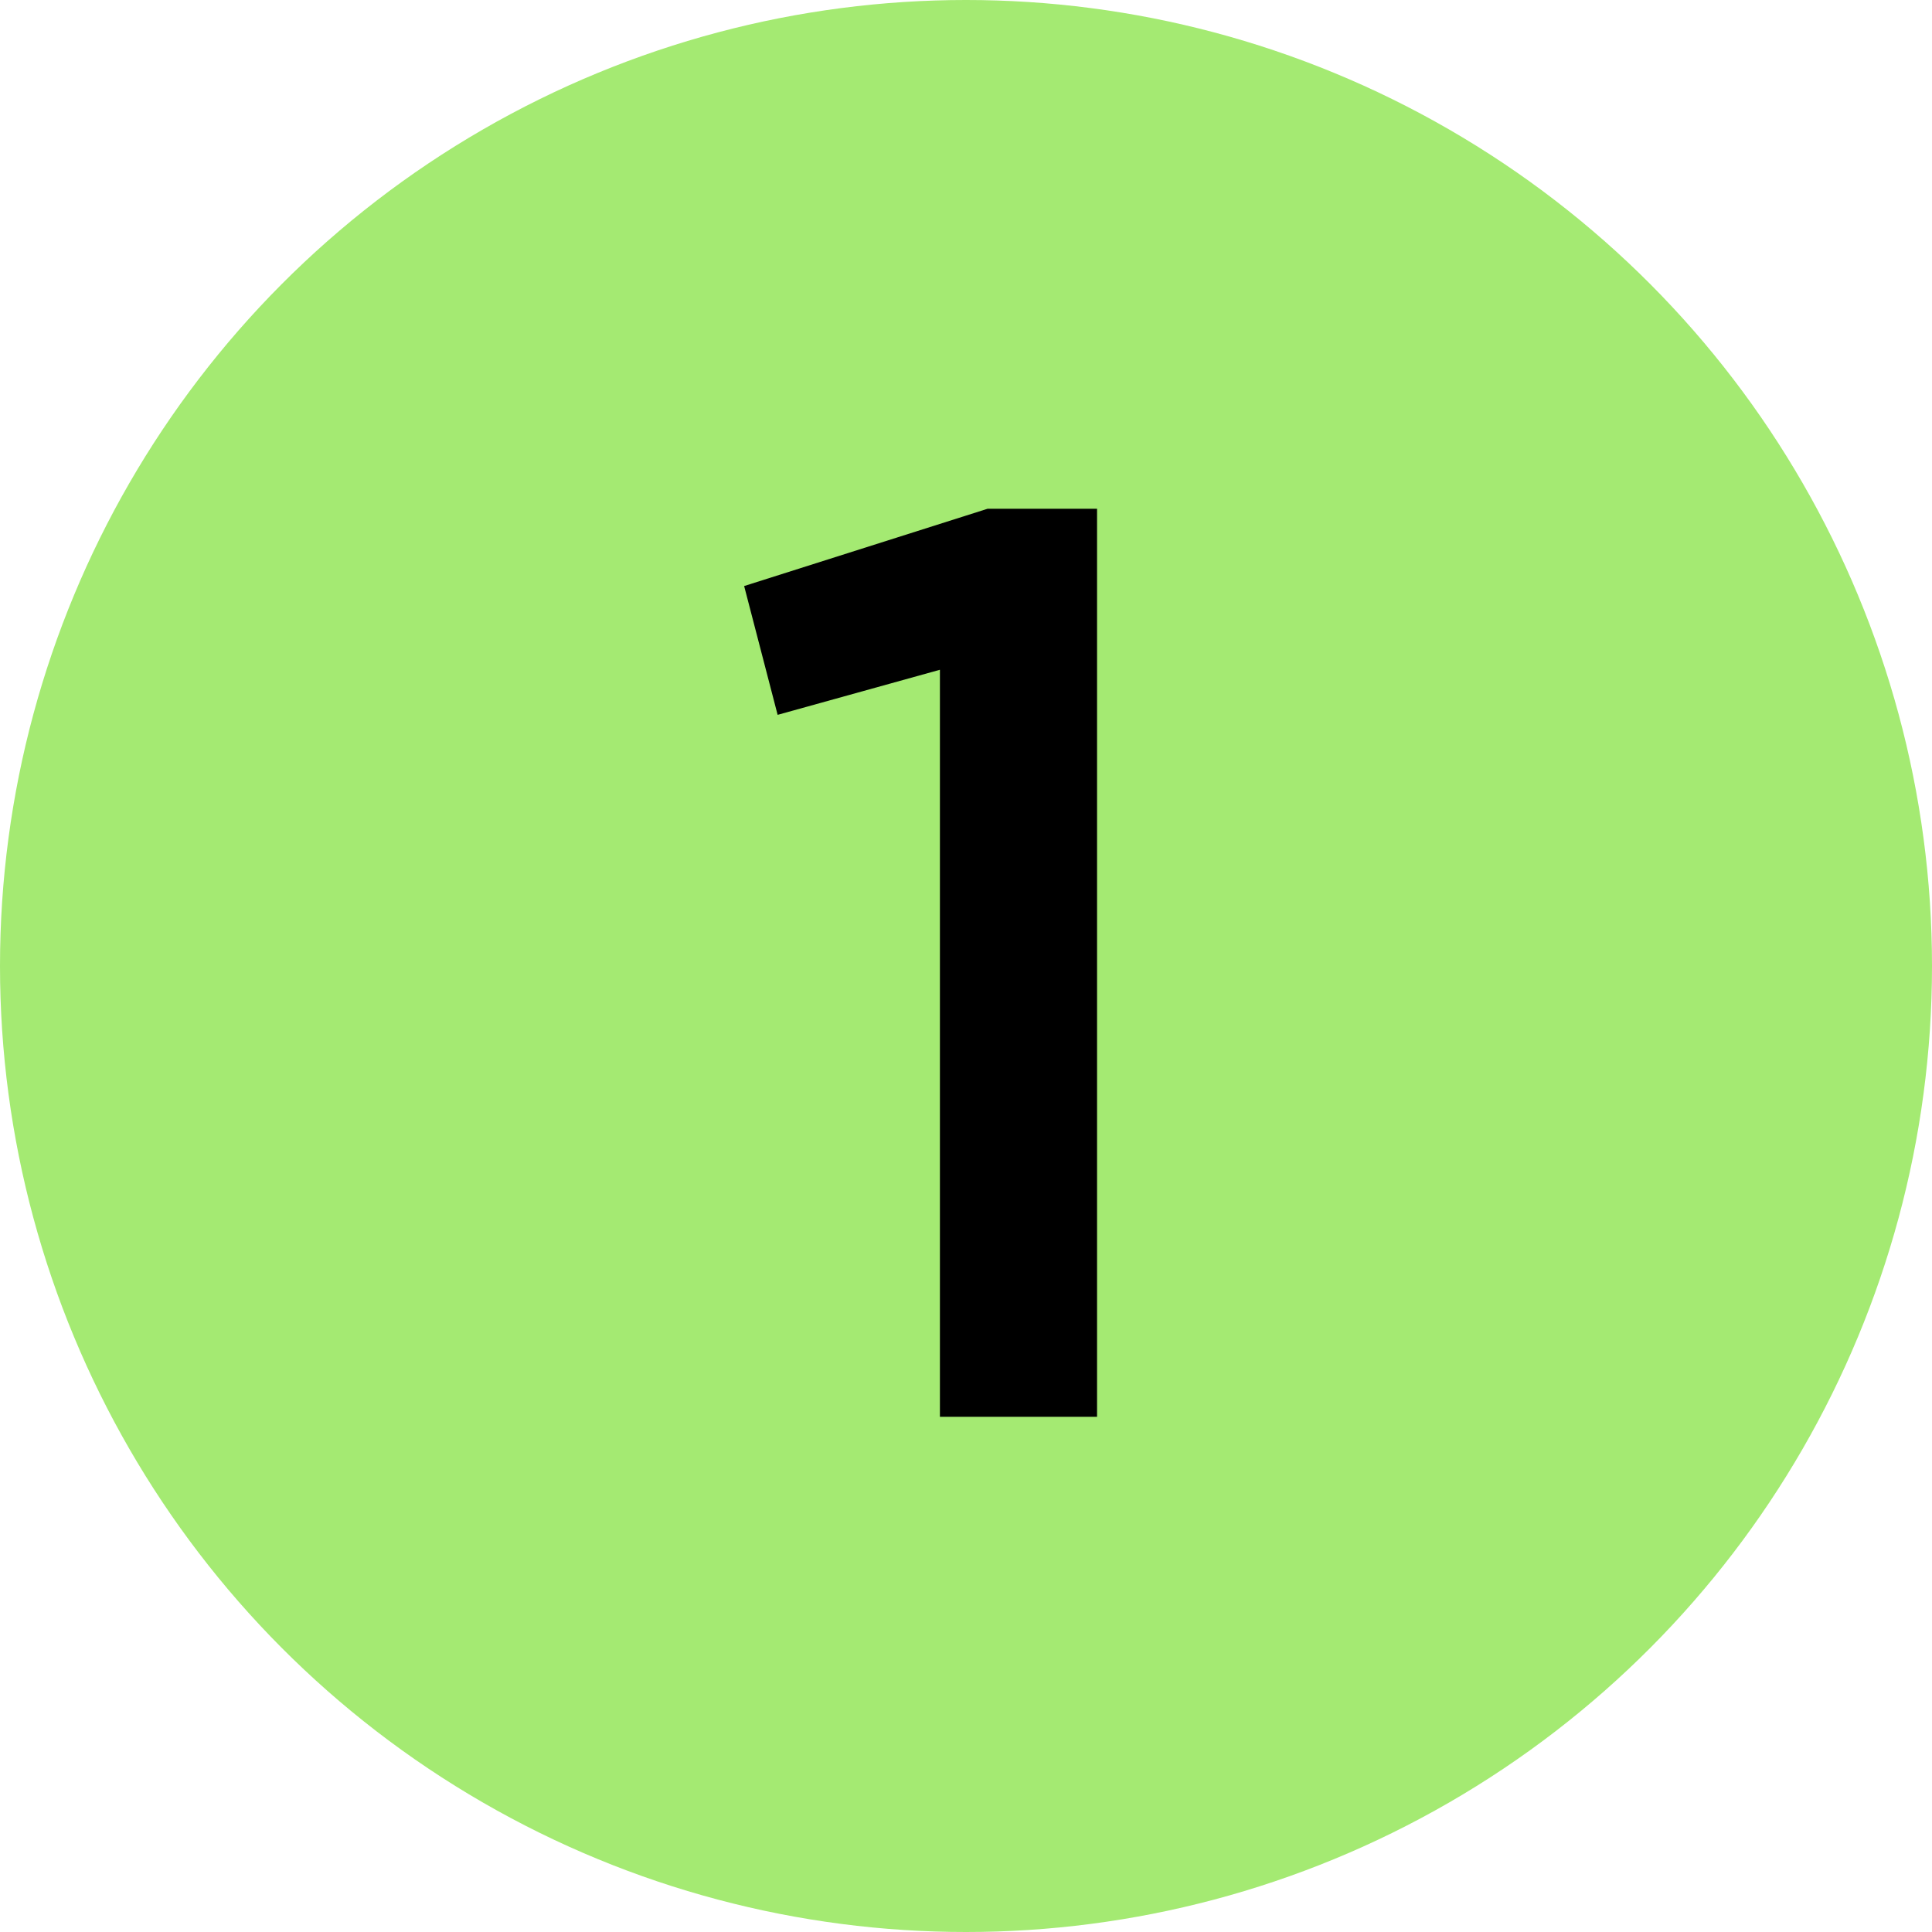
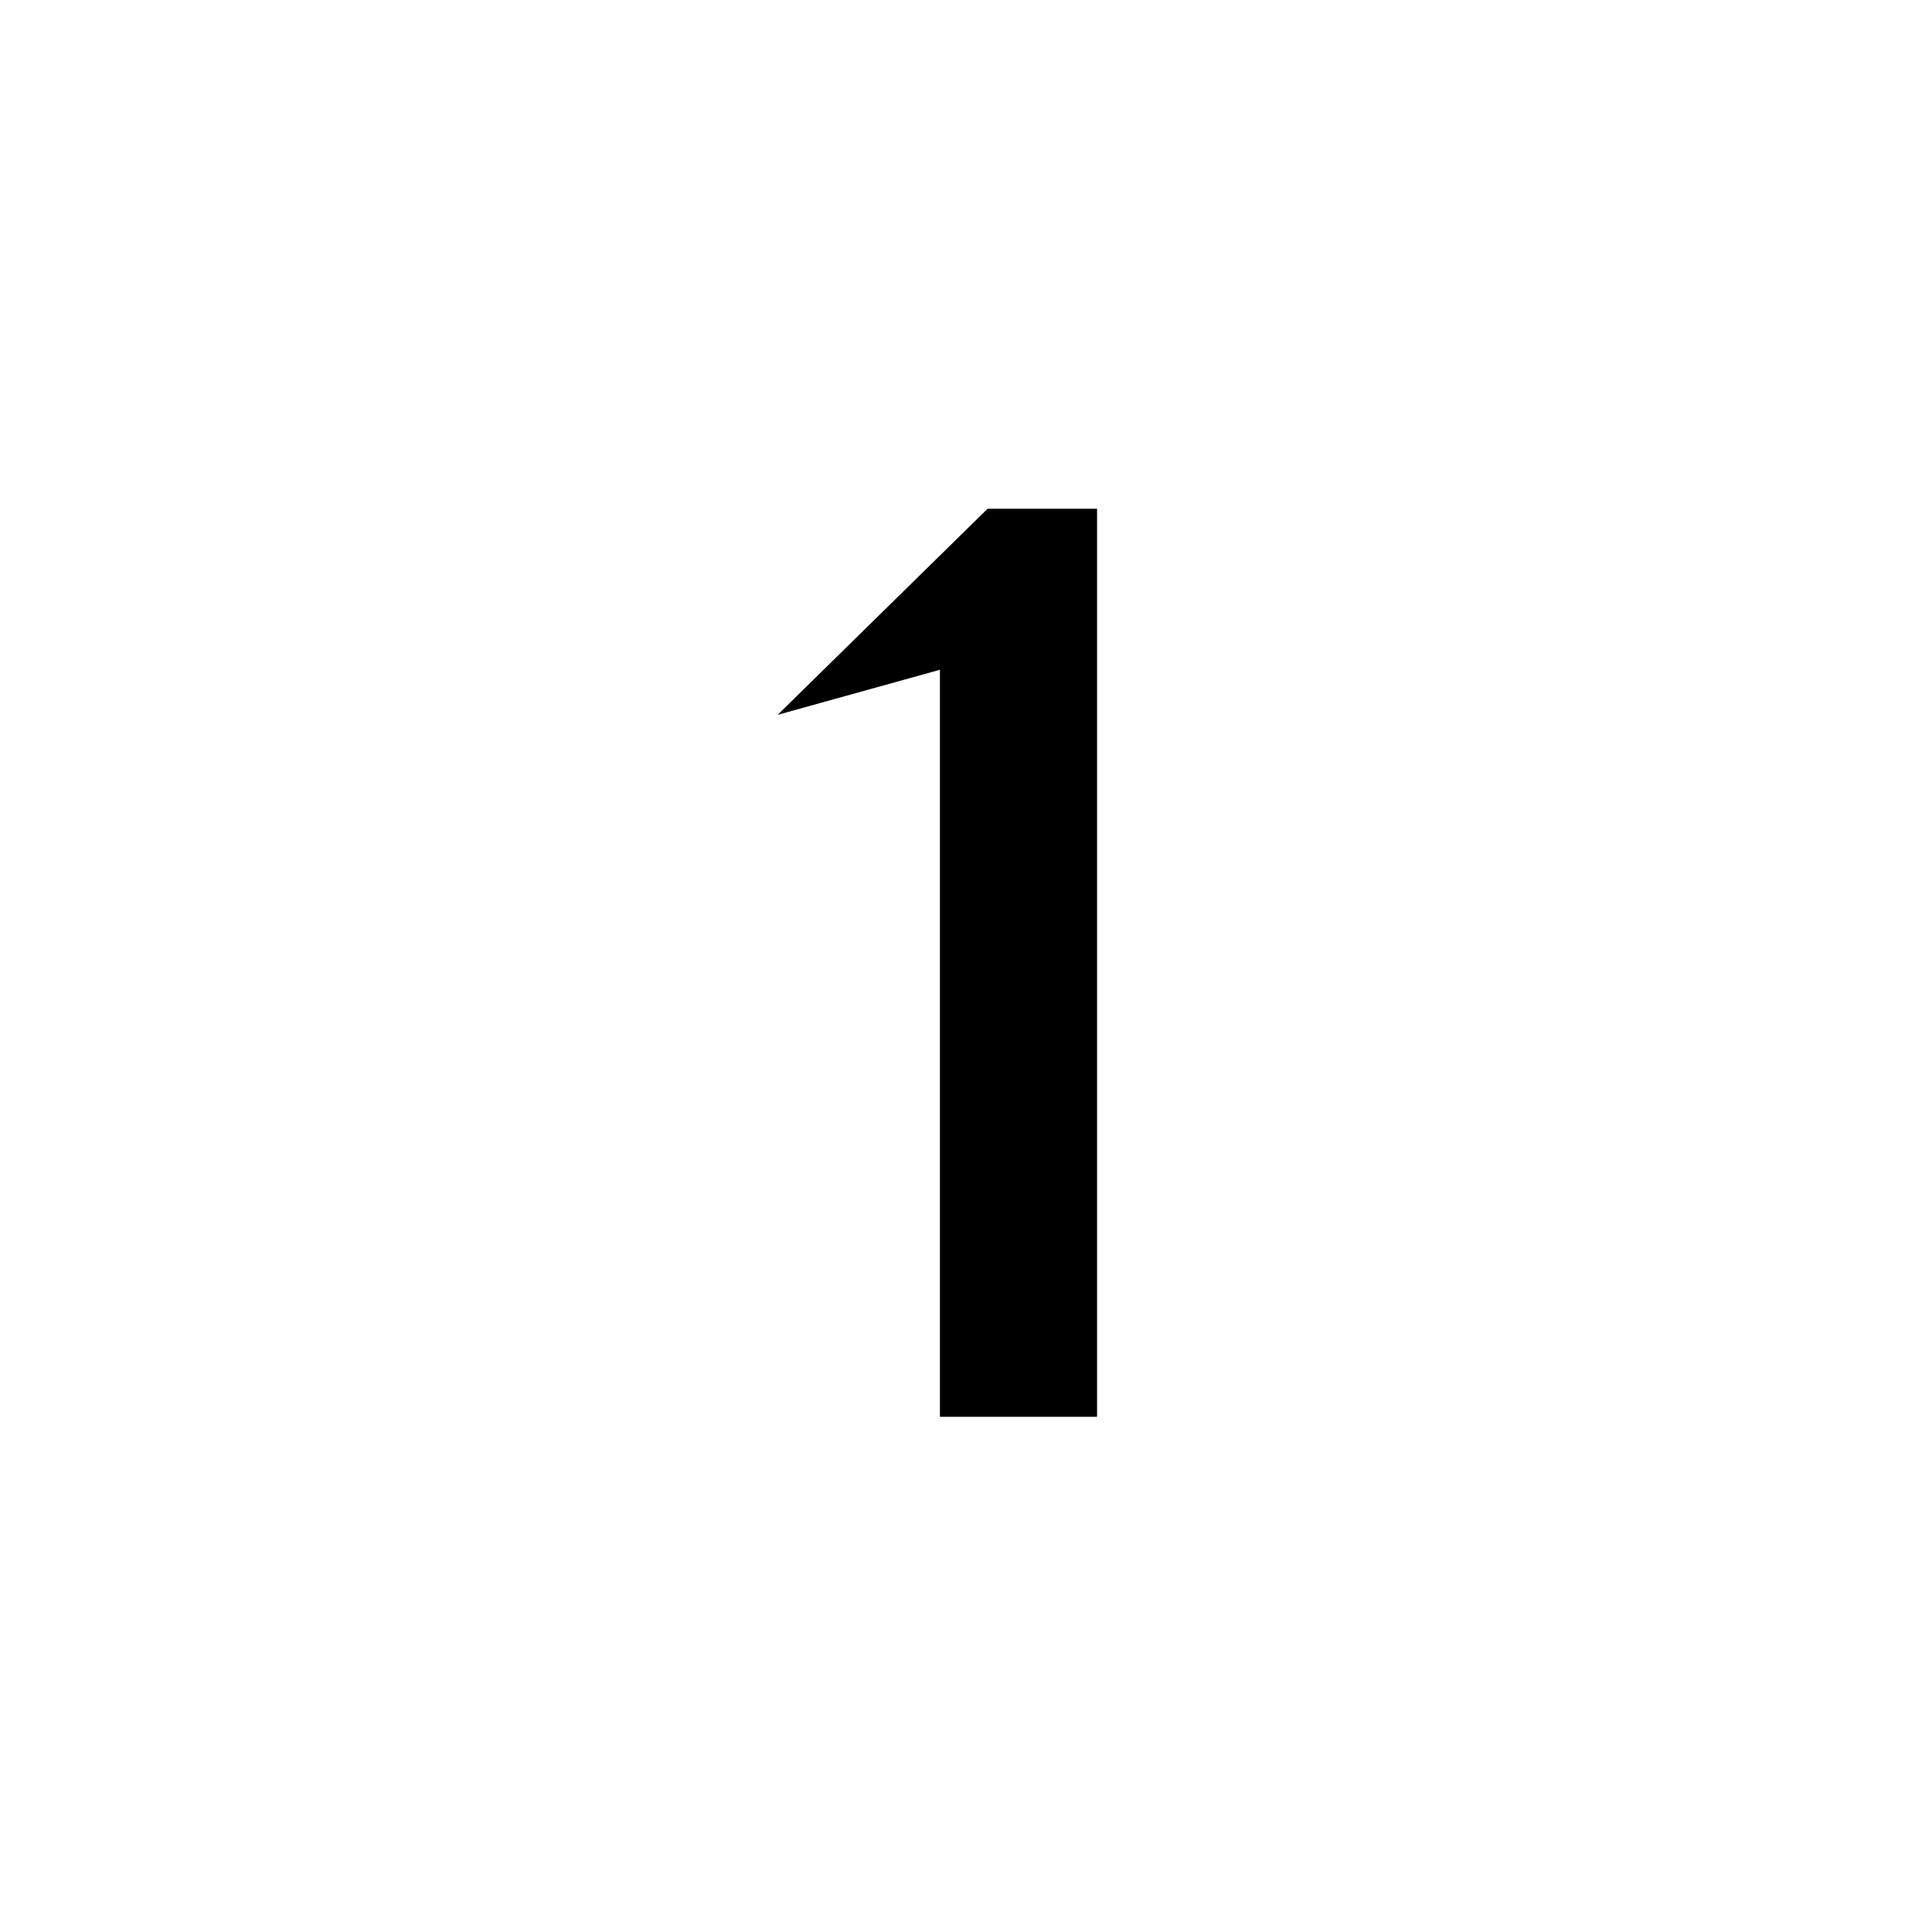
<svg xmlns="http://www.w3.org/2000/svg" width="30" height="30" viewBox="0 0 30 30" fill="none">
-   <circle cx="15" cy="15" r="15" fill="#A4EA72" />
-   <path d="M14.595 22V10.4L12.075 11.1L11.555 9.1L15.335 7.9H17.035V22H14.595Z" fill="black" />
+   <path d="M14.595 22V10.4L12.075 11.1L15.335 7.9H17.035V22H14.595Z" fill="black" />
</svg>